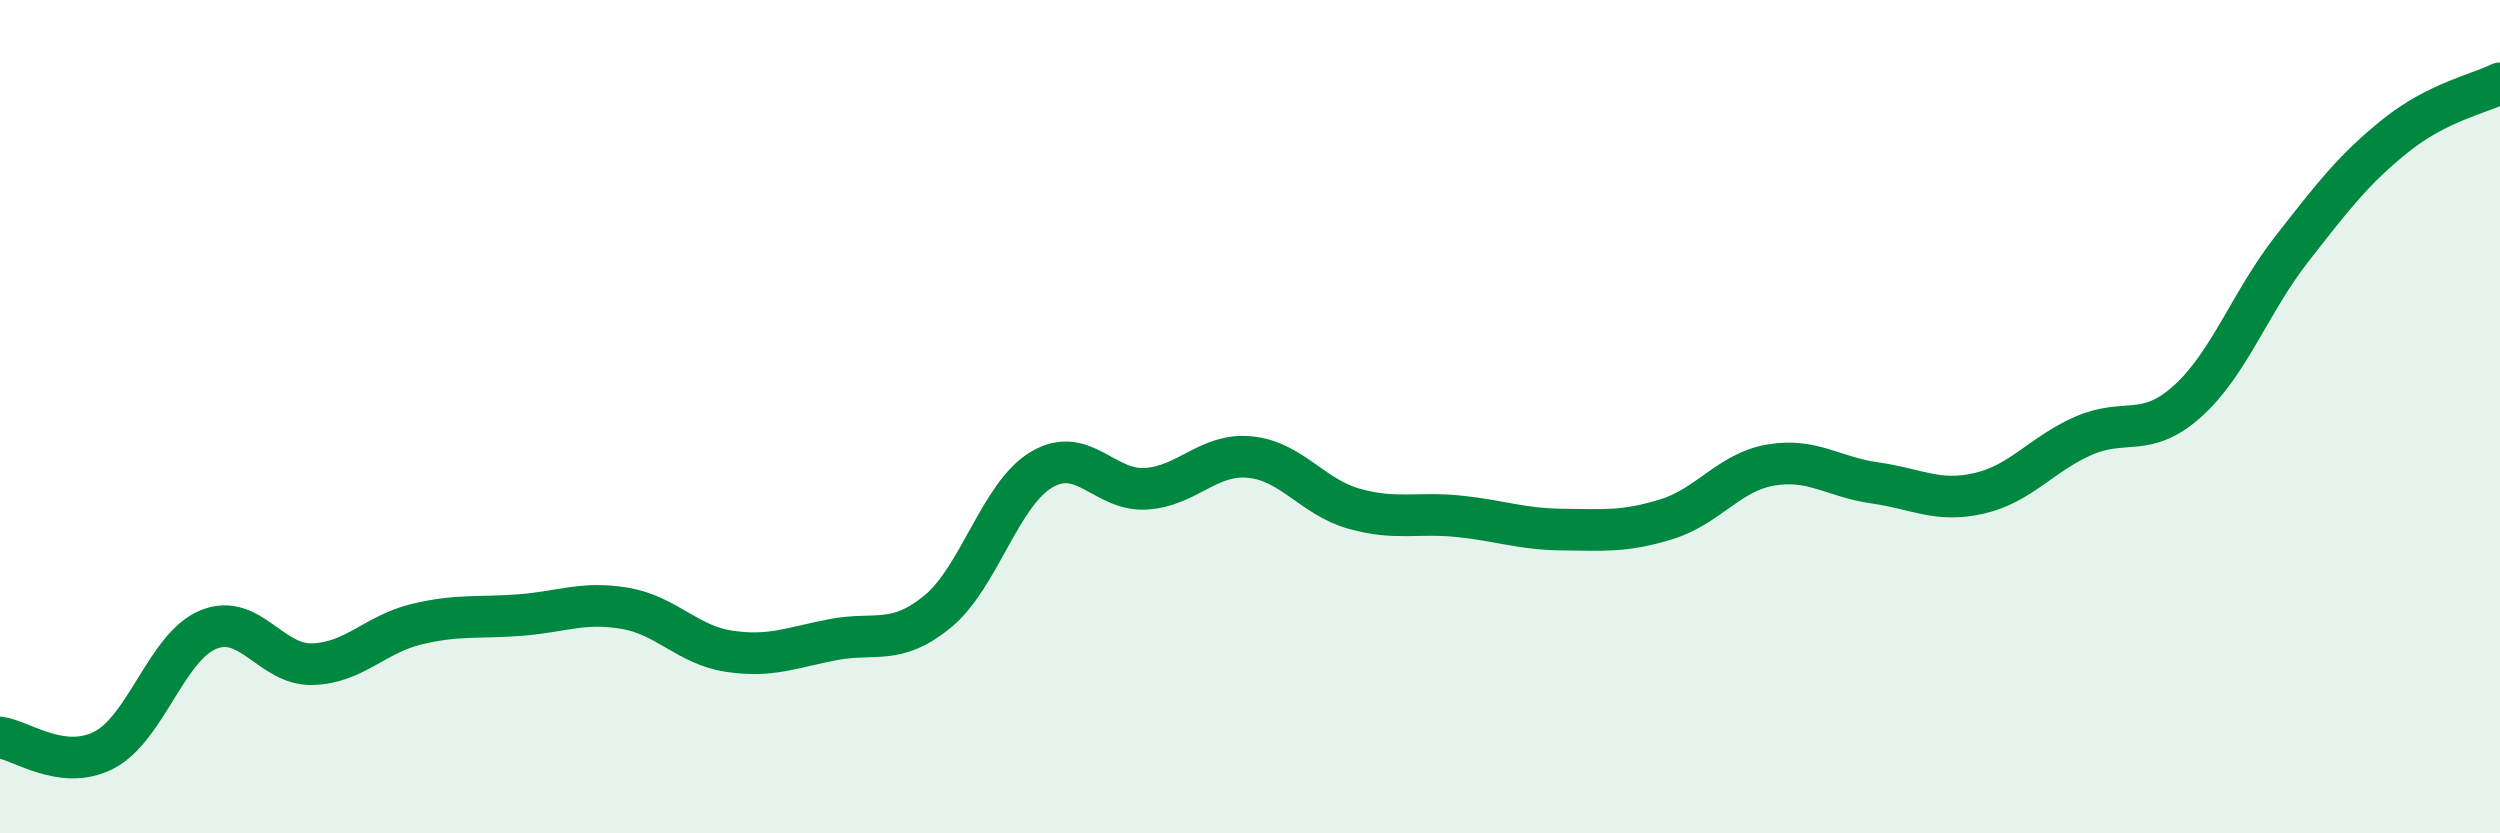
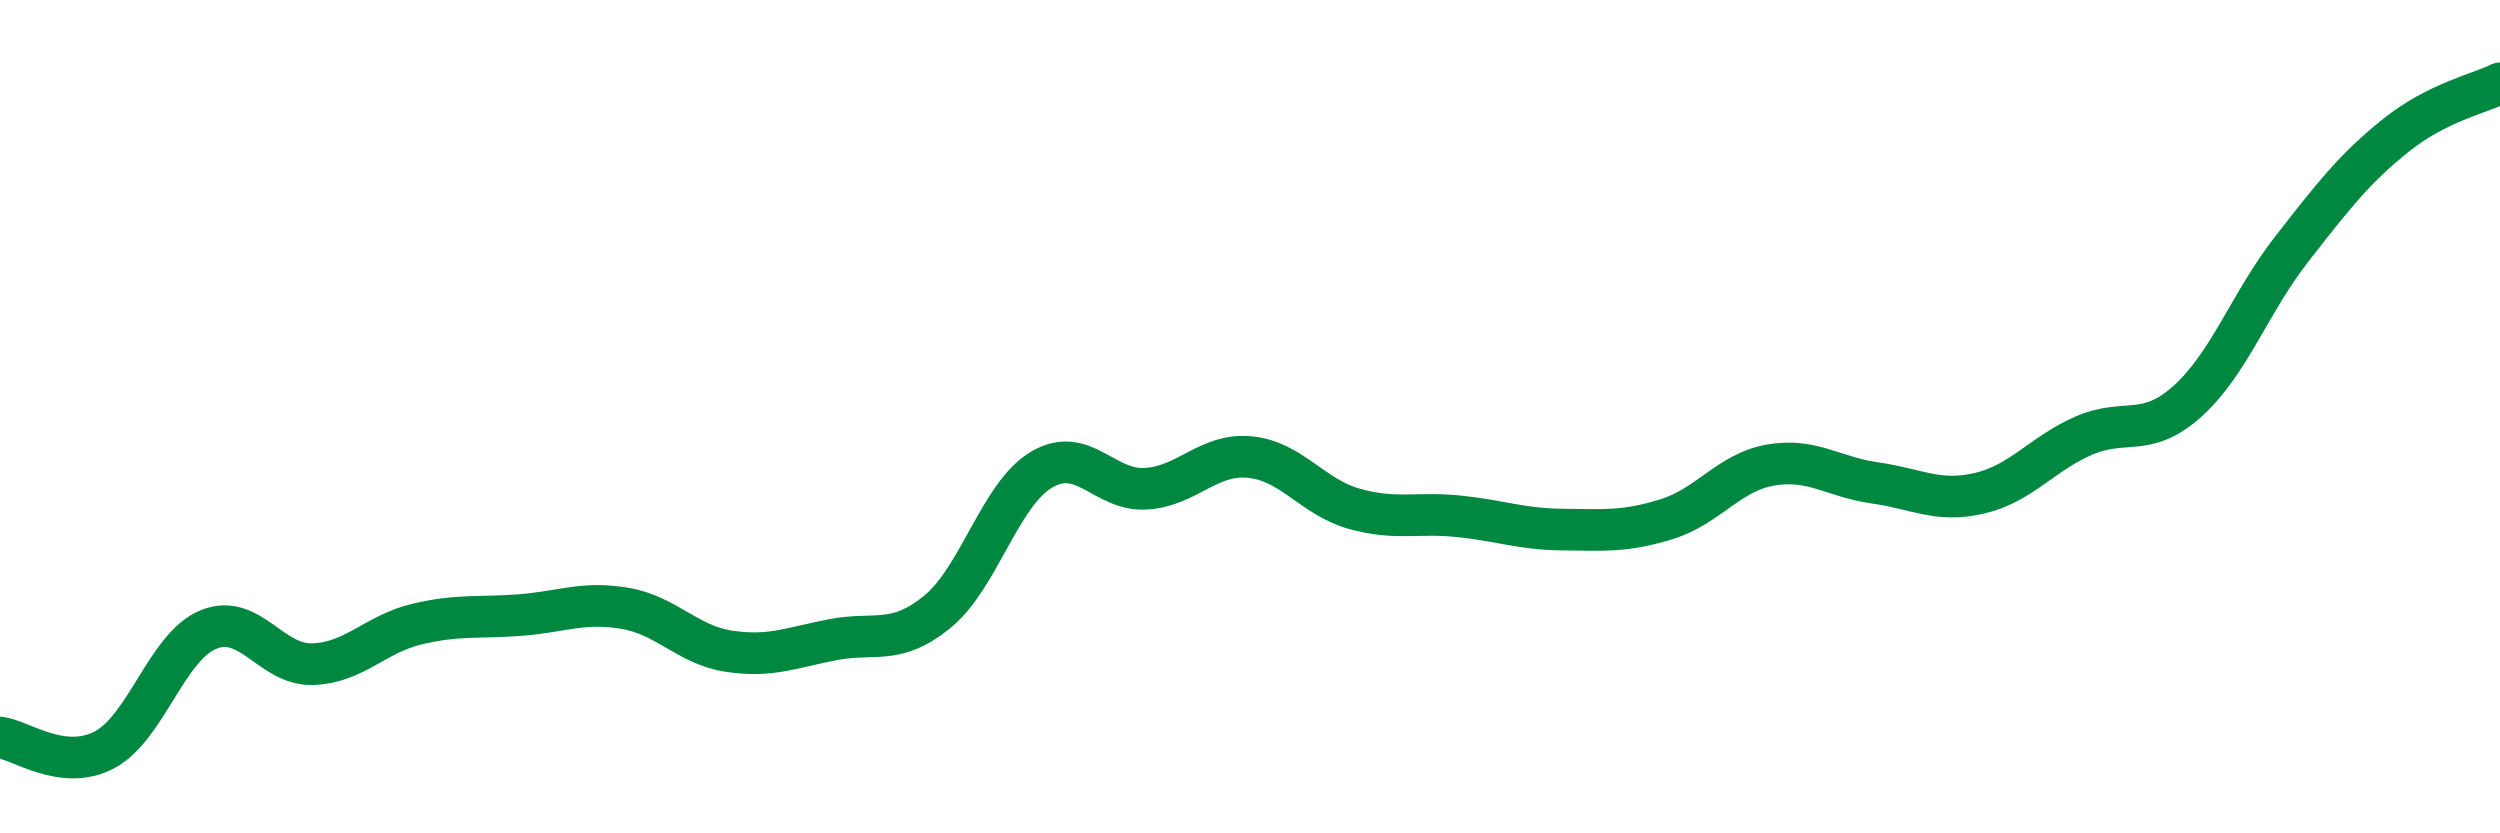
<svg xmlns="http://www.w3.org/2000/svg" width="60" height="20" viewBox="0 0 60 20">
-   <path d="M 0,17.7 C 0.5,17.76 1.5,18.52 2.5,18 C 3.5,17.48 4,15.52 5,15.11 C 6,14.7 6.5,15.97 7.5,15.94 C 8.5,15.91 9,15.22 10,14.98 C 11,14.74 11.5,14.84 12.5,14.76 C 13.5,14.68 14,14.43 15,14.6 C 16,14.77 16.5,15.48 17.5,15.63 C 18.5,15.78 19,15.54 20,15.35 C 21,15.16 21.5,15.5 22.5,14.68 C 23.5,13.86 24,11.86 25,11.27 C 26,10.68 26.5,11.79 27.5,11.73 C 28.5,11.67 29,10.87 30,10.97 C 31,11.07 31.5,11.93 32.5,12.21 C 33.5,12.49 34,12.29 35,12.39 C 36,12.49 36.5,12.7 37.5,12.71 C 38.5,12.72 39,12.77 40,12.46 C 41,12.15 41.5,11.33 42.5,11.16 C 43.5,10.99 44,11.45 45,11.59 C 46,11.73 46.5,12.07 47.5,11.84 C 48.5,11.61 49,10.9 50,10.46 C 51,10.02 51.5,10.53 52.5,9.63 C 53.5,8.73 54,7.26 55,5.98 C 56,4.7 56.5,4.05 57.5,3.25 C 58.5,2.45 59.5,2.25 60,2L60 20L0 20Z" fill="#008740" opacity="0.1" stroke-linecap="round" stroke-linejoin="round" />
  <path d="M 0,17.7 C 0.5,17.76 1.5,18.52 2.5,18 C 3.5,17.48 4,15.52 5,15.11 C 6,14.7 6.5,15.97 7.5,15.94 C 8.5,15.91 9,15.22 10,14.98 C 11,14.74 11.5,14.84 12.5,14.76 C 13.5,14.68 14,14.43 15,14.6 C 16,14.77 16.5,15.48 17.5,15.63 C 18.5,15.78 19,15.54 20,15.35 C 21,15.16 21.5,15.5 22.5,14.68 C 23.5,13.86 24,11.86 25,11.27 C 26,10.68 26.5,11.79 27.5,11.73 C 28.5,11.67 29,10.87 30,10.97 C 31,11.07 31.5,11.93 32.5,12.21 C 33.5,12.49 34,12.29 35,12.39 C 36,12.49 36.5,12.7 37.5,12.71 C 38.5,12.72 39,12.77 40,12.46 C 41,12.15 41.5,11.33 42.5,11.16 C 43.5,10.99 44,11.45 45,11.59 C 46,11.73 46.5,12.07 47.5,11.84 C 48.5,11.61 49,10.9 50,10.46 C 51,10.02 51.5,10.53 52.5,9.63 C 53.5,8.73 54,7.26 55,5.98 C 56,4.7 56.5,4.05 57.5,3.25 C 58.5,2.45 59.5,2.25 60,2" stroke="#008740" stroke-width="1" fill="none" stroke-linecap="round" stroke-linejoin="round" />
</svg>